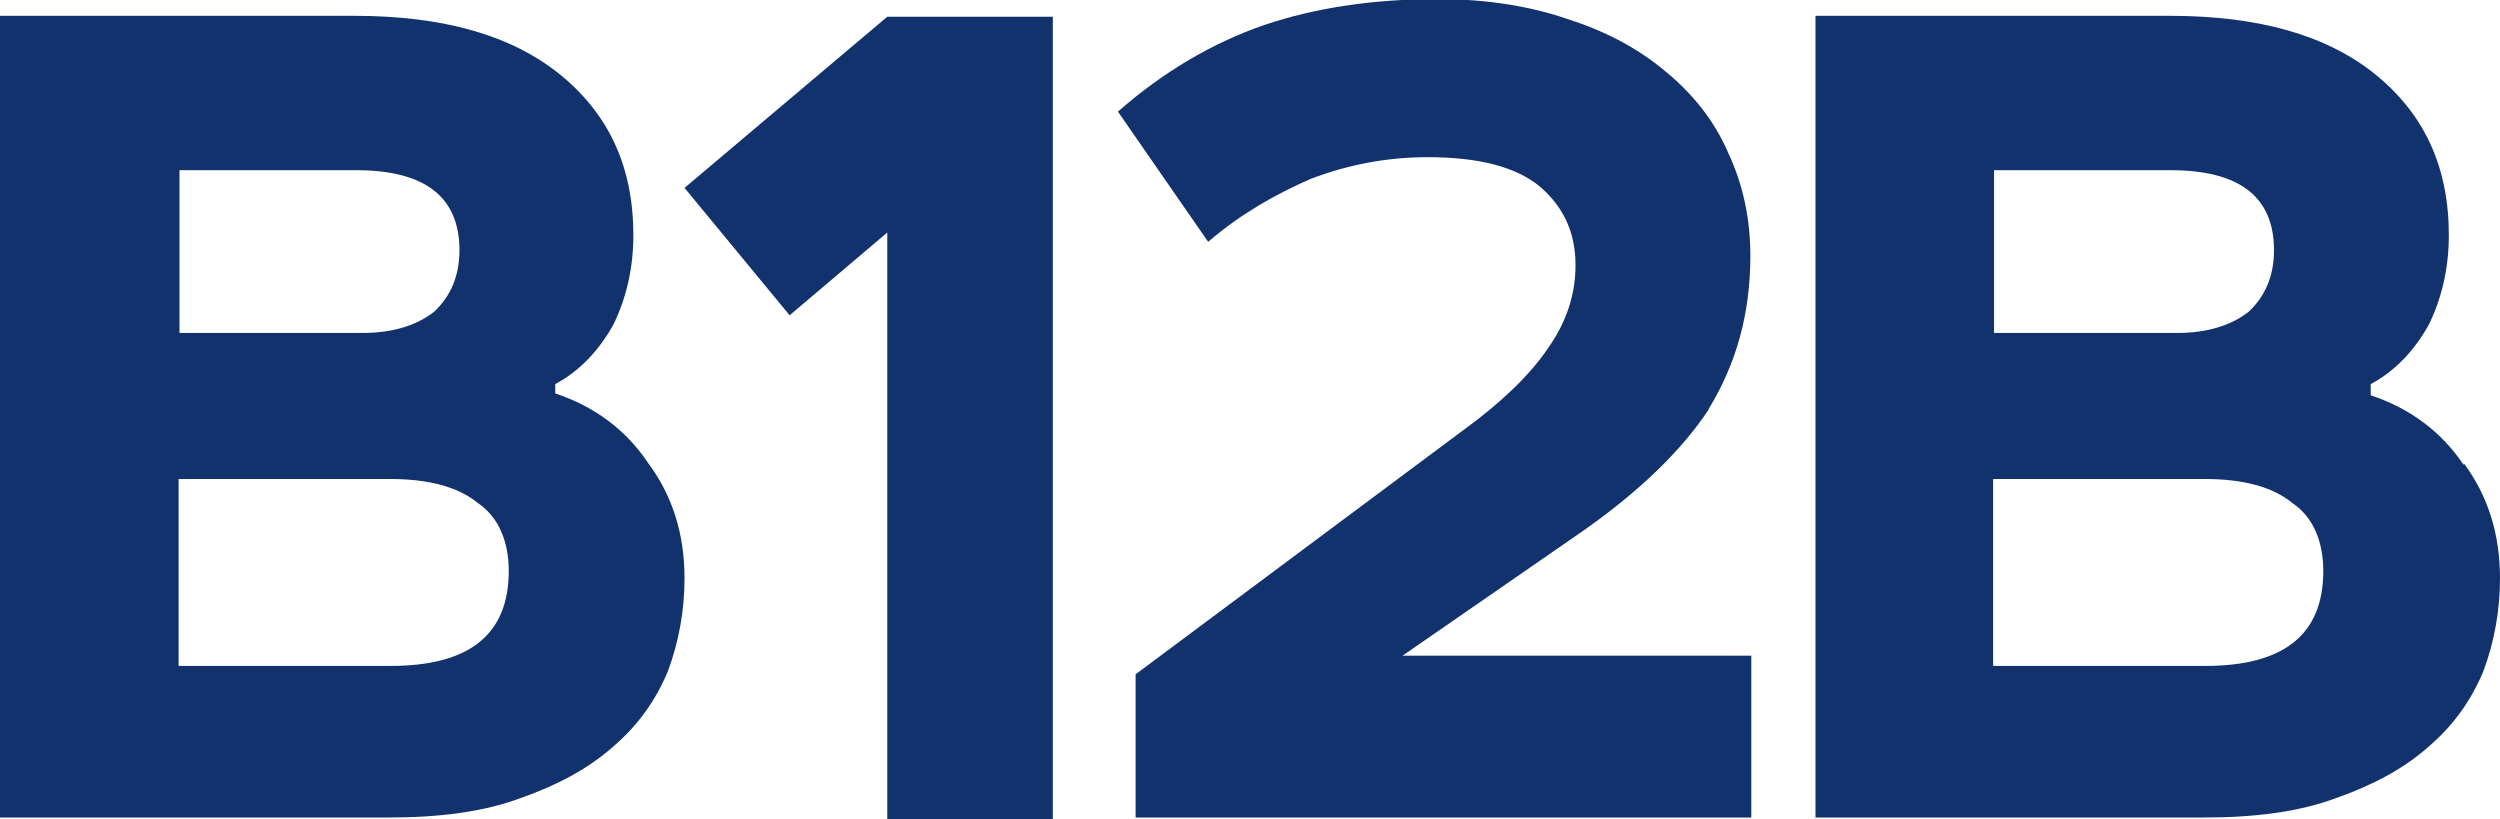
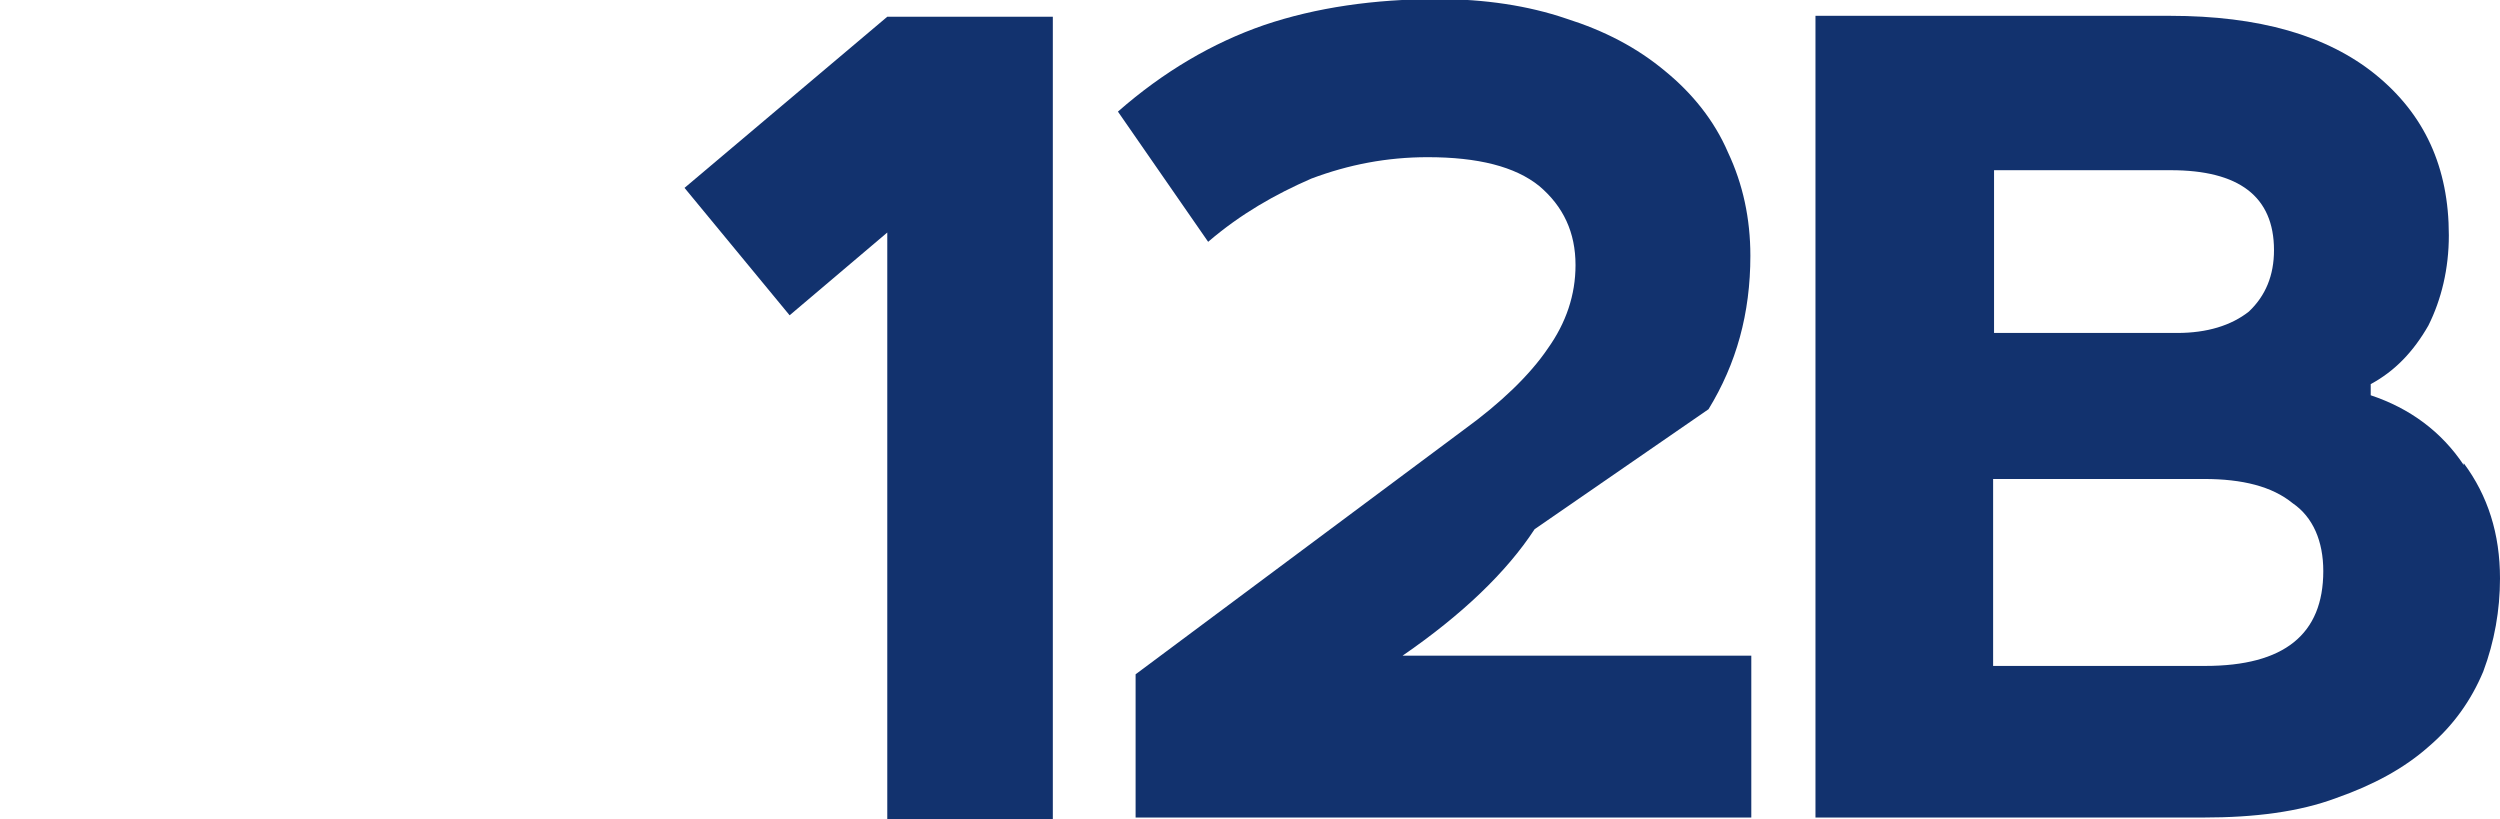
<svg xmlns="http://www.w3.org/2000/svg" id="_Слой_2" data-name="Слой 2" viewBox="0 0 26.88 8.81">
  <defs>
    <style> .cls-1 { fill: #12326e; } </style>
  </defs>
  <g id="Layer_1" data-name="Layer 1">
    <g>
-       <path class="cls-1" d="m5.97,4.25v-.12c.26-.14.46-.35.62-.63.14-.28.22-.61.22-.97,0-.73-.26-1.3-.79-1.73-.52-.42-1.25-.63-2.21-.63H0v8.62h4.17c.55,0,1.03-.06,1.43-.21.4-.14.73-.32.99-.55.27-.23.46-.5.59-.81.12-.32.18-.66.18-1,0-.48-.13-.89-.39-1.24-.24-.36-.58-.61-1-.75ZM1.92,1.83h1.91c.73,0,1.11.28,1.11.86,0,.27-.09.49-.27.66-.19.15-.45.23-.77.23h-1.97v-1.75Zm2.28,5.33H1.92v-2.01h2.27c.41,0,.73.08.95.26.22.15.33.41.33.73,0,.68-.42,1.02-1.27,1.02Z" />
-       <path class="cls-1" d="m18.37,4.4c.3-.49.45-1.03.45-1.65,0-.4-.08-.77-.24-1.11-.15-.35-.39-.64-.67-.87-.31-.26-.66-.44-1.07-.57-.41-.14-.88-.21-1.38-.21-.68,0-1.31.09-1.87.28-.55.19-1.08.5-1.57.93l.97,1.4c.35-.3.72-.51,1.11-.68.4-.15.81-.23,1.25-.23.54,0,.94.1,1.2.31.26.22.39.5.39.85,0,.32-.1.62-.3.9-.19.28-.5.58-.9.87l-3.53,2.63v1.54h6.62v-1.74h-3.75l1.88-1.3c.64-.44,1.12-.9,1.42-1.36Z" />
+       <path class="cls-1" d="m18.37,4.4c.3-.49.45-1.03.45-1.65,0-.4-.08-.77-.24-1.11-.15-.35-.39-.64-.67-.87-.31-.26-.66-.44-1.07-.57-.41-.14-.88-.21-1.38-.21-.68,0-1.31.09-1.87.28-.55.19-1.08.5-1.57.93l.97,1.4c.35-.3.72-.51,1.11-.68.4-.15.81-.23,1.25-.23.54,0,.94.1,1.2.31.26.22.39.5.39.85,0,.32-.1.62-.3.9-.19.28-.5.58-.9.87l-3.53,2.63v1.54h6.62v-1.74h-3.75c.64-.44,1.12-.9,1.42-1.36Z" />
      <path class="cls-1" d="m26.49,5c-.24-.36-.58-.61-1-.75v-.12c.26-.14.46-.35.62-.63.14-.28.22-.61.22-.97,0-.73-.26-1.3-.79-1.73-.52-.42-1.25-.63-2.21-.63h-3.81v8.62h4.17c.55,0,1.03-.06,1.43-.21.4-.14.73-.32.99-.55.27-.23.46-.5.59-.81.12-.32.18-.66.18-1,0-.48-.13-.89-.39-1.24Zm-5.06-3.17h1.91c.73,0,1.11.28,1.11.86,0,.27-.09.49-.27.66-.19.15-.45.23-.77.23h-1.97v-1.75Zm2.28,5.33h-2.28v-2.01h2.27c.41,0,.73.08.95.26.22.15.33.41.33.73,0,.68-.42,1.02-1.27,1.02Z" />
      <polygon class="cls-1" points="7.36 2.02 8.49 3.39 9.54 2.5 9.54 8.81 11.32 8.81 11.32 .18 9.54 .18 7.36 2.02" />
    </g>
  </g>
</svg>